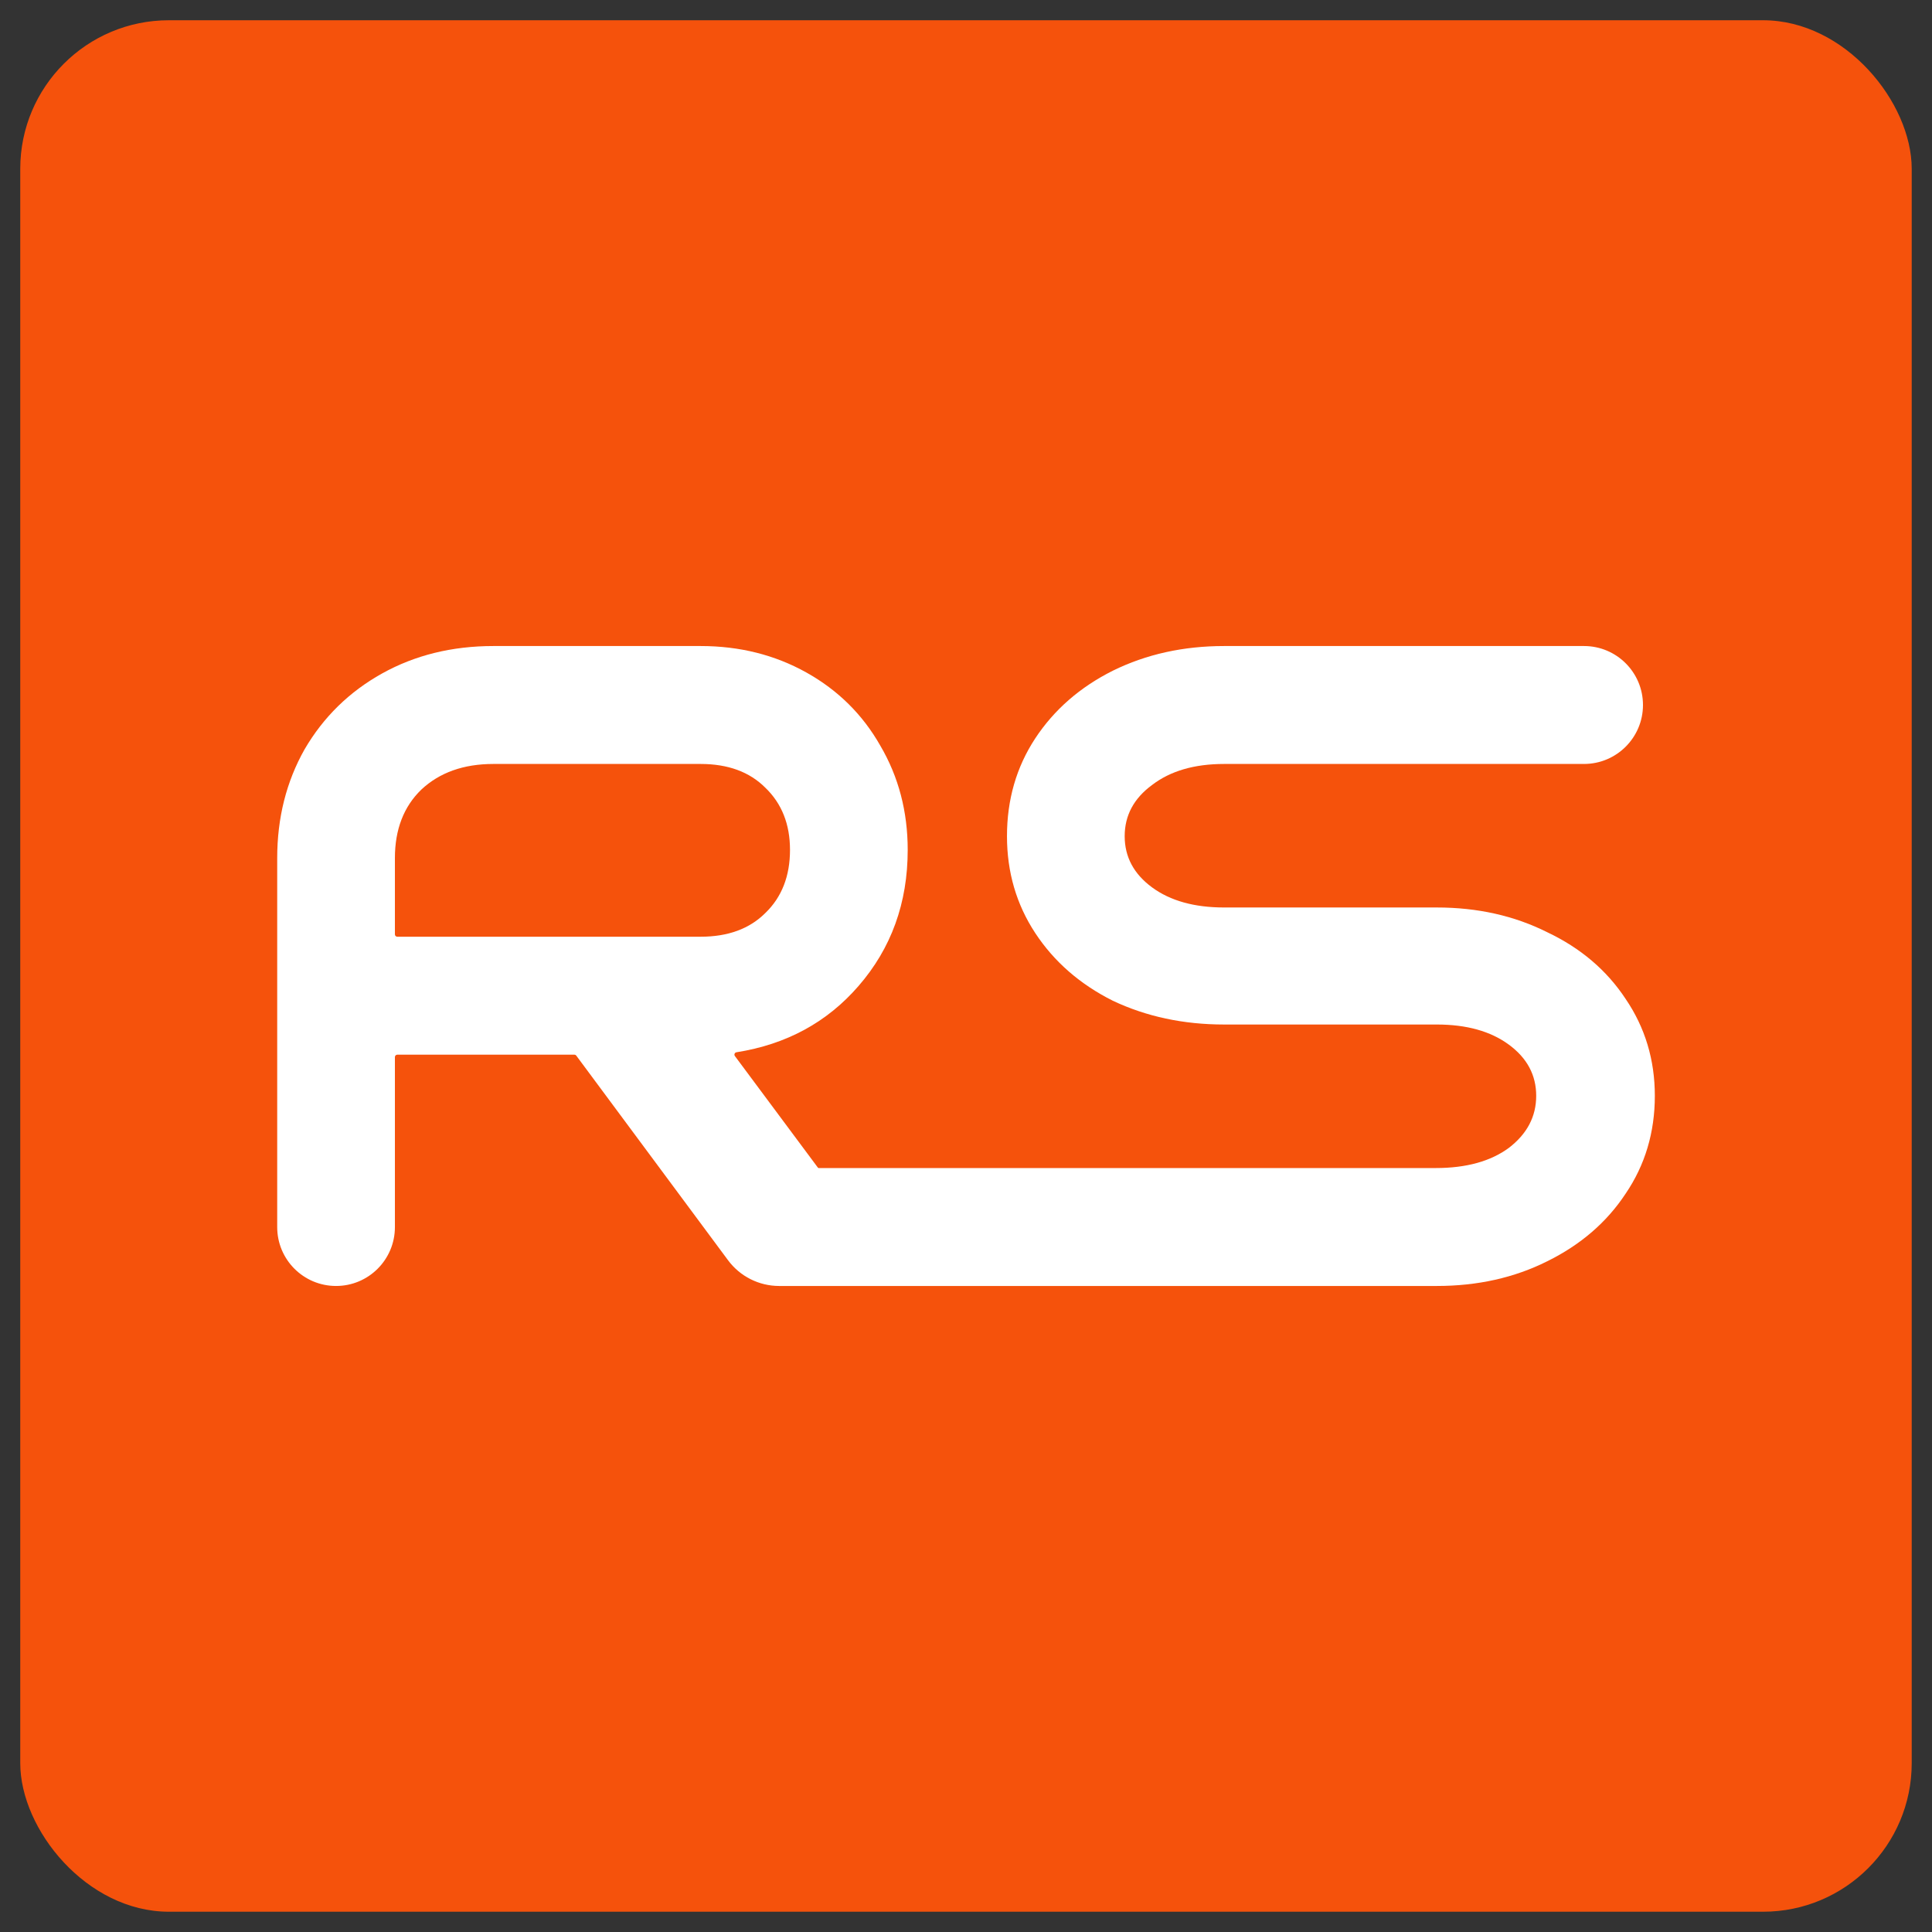
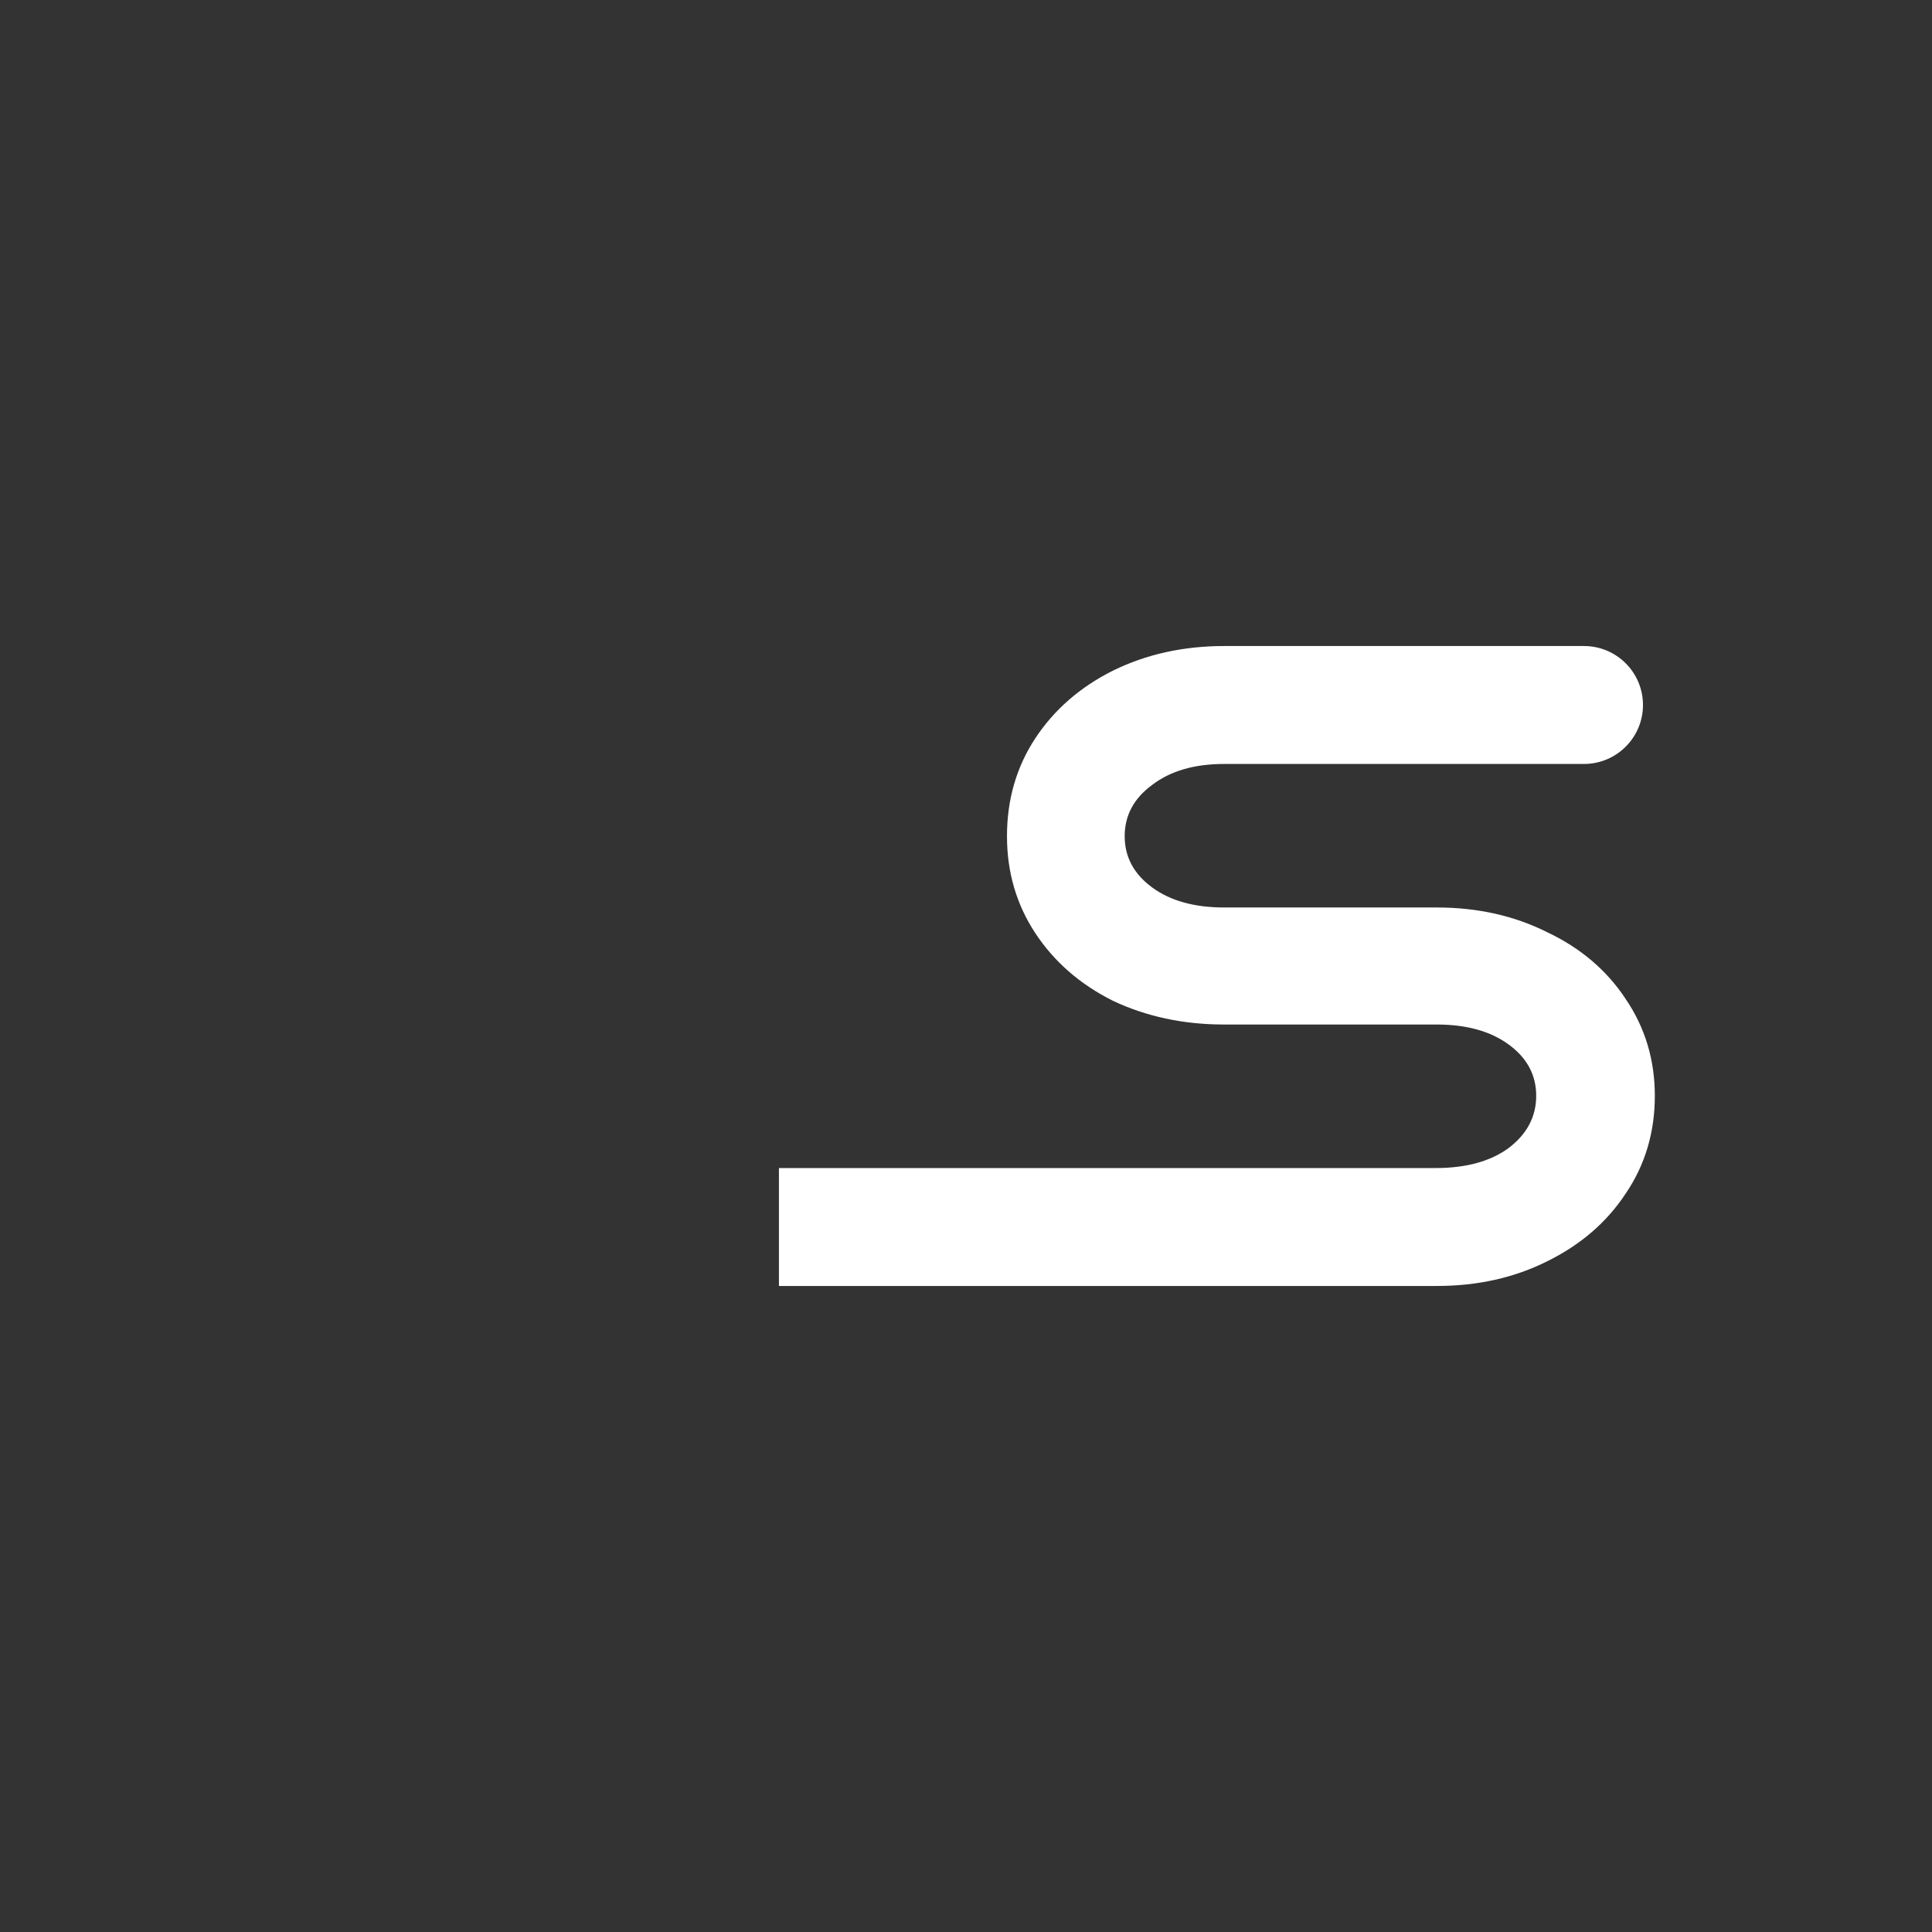
<svg xmlns="http://www.w3.org/2000/svg" width="52" height="52" viewBox="0 0 52 52" fill="none">
  <rect x="0" y="0" width="52" height="52" fill="#333333" stroke="none" />
-   <rect x="0.545" y="0.545" width="50.909" height="50.909" rx="4" fill="#F5520C" />
-   <path d="M24.431 22.875C24.431 24.302 23.989 25.524 23.105 26.541C22.259 27.516 21.165 28.11 19.822 28.322C19.774 28.329 19.751 28.385 19.78 28.424L22.347 31.875C23.188 33.006 22.381 34.612 20.971 34.612C20.429 34.612 19.918 34.355 19.595 33.919L15.511 28.413C15.499 28.396 15.48 28.387 15.459 28.387H10.693C10.658 28.387 10.629 28.415 10.629 28.451V33.028C10.629 33.903 9.92 34.612 9.045 34.612C8.17 34.612 7.461 33.903 7.461 33.028V23.096C7.461 22.014 7.707 21.038 8.198 20.168C8.705 19.299 9.401 18.618 10.285 18.126C11.169 17.634 12.168 17.388 13.281 17.388H18.856C19.904 17.388 20.854 17.626 21.705 18.101C22.556 18.577 23.219 19.233 23.694 20.07C24.185 20.907 24.431 21.841 24.431 22.875ZM18.856 25.212C19.593 25.212 20.174 24.999 20.6 24.573C21.042 24.146 21.263 23.58 21.263 22.875C21.263 22.186 21.042 21.628 20.6 21.202C20.174 20.775 19.593 20.562 18.856 20.562H13.281C12.479 20.562 11.832 20.792 11.341 21.251C10.866 21.71 10.629 22.325 10.629 23.096V25.149C10.629 25.184 10.658 25.212 10.693 25.212H18.856Z" fill="white" />
  <path d="M32.948 20.562C32.146 20.562 31.499 20.751 31.008 21.128C30.517 21.489 30.271 21.948 30.271 22.506C30.271 23.064 30.517 23.523 31.008 23.884C31.499 24.245 32.146 24.425 32.948 24.425H38.67C39.767 24.425 40.758 24.647 41.642 25.09C42.542 25.516 43.246 26.115 43.754 26.886C44.278 27.657 44.54 28.526 44.54 29.494C44.54 30.478 44.278 31.356 43.754 32.127C43.246 32.898 42.542 33.505 41.642 33.948C40.758 34.391 39.767 34.612 38.67 34.612H20.965V31.438H38.646C39.464 31.438 40.119 31.257 40.61 30.896C41.102 30.519 41.347 30.052 41.347 29.494C41.347 28.936 41.102 28.477 40.61 28.116C40.119 27.755 39.472 27.575 38.67 27.575H32.948C31.851 27.575 30.852 27.361 29.952 26.935C29.068 26.492 28.372 25.885 27.864 25.114C27.357 24.343 27.103 23.474 27.103 22.506C27.103 21.522 27.357 20.644 27.864 19.873C28.372 19.102 29.068 18.495 29.952 18.052C30.852 17.609 31.851 17.388 32.948 17.388H42.633C43.51 17.388 44.221 18.098 44.221 18.975C44.221 19.851 43.51 20.562 42.633 20.562H32.948Z" fill="white" />
</svg>